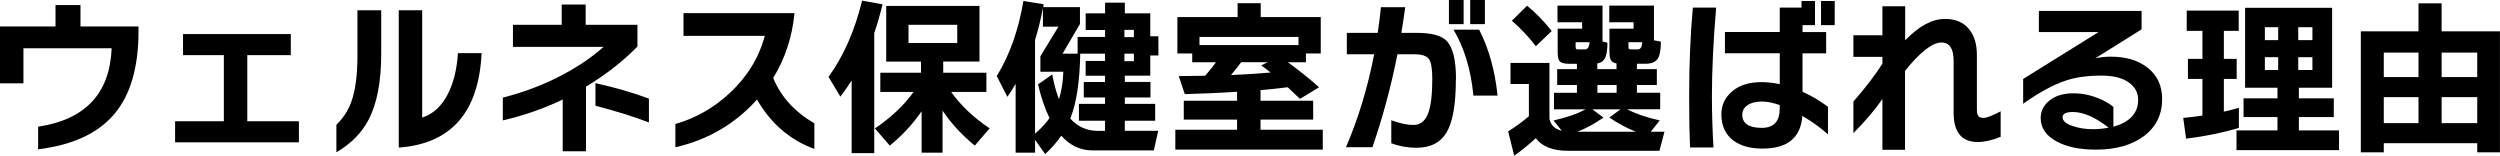
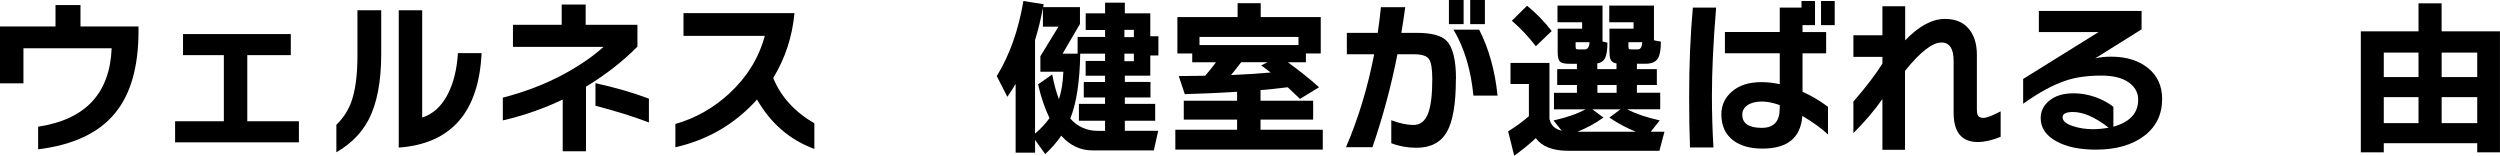
<svg xmlns="http://www.w3.org/2000/svg" id="_レイヤー_2" data-name="レイヤー 2" viewBox="0 0 668.77 41.65">
  <g id="_レイヤー_1-2" data-name="レイヤー 1">
    <g>
      <path d="M37.05,8.35c0,9.6-2.12,16.94-6.36,22.02-4.33,5.23-11.16,8.42-20.49,9.57v-6.05c12.63-1.9,19.19-8.89,19.67-20.98H6.27v9.39H0V7.08h14.85V1.35h6.68v5.73h15.52v1.26Z" />
      <path d="M79.96,38.08h-33.12v-5.64h13.04V14.75h-10.92v-5.64h28.83v5.64h-11.64v17.69h13.81v5.64Z" />
      <path d="M101.98,14.39c0,7.49-1.14,13.4-3.43,17.73-1.84,3.49-4.69,6.36-8.57,8.62v-7.35c1.81-1.78,3.13-3.79,3.97-6.05,1.11-3.07,1.67-7.22,1.67-12.45V2.75h6.36v11.64ZM128.83,14.21c-.75,15.82-8.14,24.25-22.16,25.27V2.75h6.27v28.7c2.95-.96,5.25-3.08,6.9-6.36,1.5-2.95,2.39-6.57,2.66-10.88h6.32Z" />
      <path d="M170.52,12.45c-3.79,3.88-8.38,7.46-13.76,10.74v17.28h-6.23v-13.85c-5.02,2.41-10.36,4.27-16.02,5.59v-6.09c5.93-1.53,11.36-3.62,16.29-6.27,4.18-2.26,7.73-4.69,10.65-7.31h-24.23v-5.91h13.04V1.22h6.41v5.42h13.85v5.82ZM173.59,32.76c-3.97-1.53-8.74-3.02-14.3-4.47v-6.05c5.5,1.23,10.27,2.62,14.3,4.15v6.36Z" />
      <path d="M217.85,39.84c-6.56-2.41-11.67-6.81-15.34-13.22-5.9,6.56-13.18,10.81-21.84,12.77v-6.23c5.38-1.53,10.2-4.26,14.44-8.17,4.72-4.36,7.88-9.49,9.48-15.39h-21.75V3.52h29.69c-.6,6.35-2.5,12.12-5.69,17.33,2.02,4.99,5.69,9.04,11.01,12.14v6.86Z" />
-       <path d="M233.87,40.97h-6.05v-19.45c-.93,1.47-1.94,2.92-3.02,4.33l-3.16-5.28c4.03-5.57,7.02-12.36,8.98-20.4l5.46.99c-.66,2.77-1.4,5.33-2.21,7.67v32.13ZM246.55,29.74c-2.32,3.4-5.16,6.47-8.53,9.21l-3.97-4.6c4.36-2.95,7.81-6.2,10.33-9.75h-8.89v-5.14h10.88v-2.98h-9.3V1.58h24.95v14.89h-9.7v2.98h11.55v5.14h-9.43c2.53,3.58,5.96,6.83,10.29,9.75l-3.97,4.6c-3.4-2.77-6.27-5.88-8.62-9.34v11.24h-5.6v-11.1ZM256.07,11.51v-4.87h-13.04v4.87h13.04Z" />
      <path d="M276.88,40.84h-5.19v-18.41c-.66,1.14-1.4,2.3-2.21,3.47l-2.84-5.55c3.43-5.57,5.81-12.26,7.13-20.08l5.42.86-.13.77h9.84v4.51l-4.65,7.94h4.02v-4.47h7.35v-1.85h-5.19V3.56h5.19V.72h5.28v2.84h6.81v6.14h2.17v5.14h-2.17v5.41h-6.81v1.67h6.86v4.15h-6.86v1.71h8.12v4.51h-8.12v2.71h8.93l-1.17,5.23h-16.47c-3.19,0-5.96-1.31-8.3-3.93-1.14,1.68-2.57,3.32-4.29,4.92l-2.71-3.79v3.38ZM276.88,10.74v25c1.56-1.32,2.86-2.71,3.88-4.15-1.23-2.5-2.26-5.5-3.07-9.02l3.79-2.66c.48,2.59,1.08,4.8,1.8,6.63.69-2.17,1.08-4.62,1.17-7.35h-6.14v-4.15l4.83-7.9h-4.15V2.12c-.57,3.07-1.28,5.94-2.12,8.62ZM288.97,14.35c-.12,7.46-1.01,13.25-2.66,17.37,1.96,2.2,4.44,3.29,7.45,3.29h1.85v-2.71h-6.99v-4.51h6.99v-1.71h-5.69v-4.15h5.69v-1.67h-5.19v-3.97h5.19v-1.94h-6.63ZM303.32,9.93v-1.94h-2.53v1.94h2.53ZM303.32,16.38v-2.03h-2.53v2.03h2.53Z" />
      <path d="M353.85,40.02h-39.44v-5.32h16.52v-2.71h-14.26v-5.05h14.26v-2.39c-4.69.3-9.36.51-13.99.63l-1.62-4.83c1.8,0,4.17-.03,7.08-.09,1.23-1.44,2.2-2.65,2.89-3.61h-6.36v-2.35h-3.97V4.56h16.11V.86h6.18v3.7h16.06v9.75h-3.97v2.35h-4.83c2.86,2.05,5.64,4.27,8.35,6.68l-5.1,3.11c-1.35-1.29-2.45-2.33-3.29-3.11-3.04.36-5.46.62-7.27.77v2.84h14.08v5.05h-14.08v2.71h16.65v5.32ZM320.87,12.05h26.49v-2.17h-26.49v2.17ZM332.02,16.65c-.84,1.11-1.75,2.26-2.71,3.43,3.52-.15,7.05-.38,10.6-.68-.87-.69-1.71-1.32-2.53-1.9l1.71-.86h-7.08Z" />
      <path d="M389.46,21.12c0,6.68-.81,11.42-2.44,14.21-1.62,2.8-4.33,4.2-8.12,4.2-2.38,0-4.62-.41-6.72-1.22v-6.14c2.29.84,4.26,1.26,5.91,1.26,1.83,0,3.14-1.02,3.93-3.07.75-1.92,1.13-5.01,1.13-9.25,0-2.74-.31-4.52-.92-5.35-.62-.83-1.92-1.24-3.9-1.24h-4.51c-1.65,8.42-3.88,16.71-6.68,24.86h-7.08c3.31-7.7,5.82-15.99,7.54-24.86h-7.31v-5.73h8.26c.36-2.44.65-4.72.86-6.86h6.5c-.27,2.05-.62,4.33-1.04,6.86h4.15c3.91,0,6.56.71,7.94,2.12,1.68,1.71,2.53,5.11,2.53,10.2ZM391.53,6.45h-3.93V0h3.93v6.45ZM400.6,25.58h-6.45c-.66-6.92-2.44-12.8-5.32-17.64h6.86c2.59,5.05,4.23,10.94,4.92,17.64ZM397.22,6.45h-3.93V0h3.93v6.45Z" />
      <path d="M410.84,36.96c-1.78,1.65-3.7,3.22-5.78,4.69l-1.62-6.5c2.14-1.35,3.99-2.71,5.55-4.06v-8.62h-4.92v-5.64h10.42v14.98c.36,1.69,1.46,2.74,3.29,3.16l-2.21-2.75c3.52-.78,6.38-1.77,8.57-2.98h-8.44v-4.42h6.14v-2.08h-5.28v-4.24h5.28v-1.44h-2.08c-1.23,0-2.05-.2-2.46-.59-.41-.39-.61-1.26-.61-2.62v-6.18h6.54v-1.71h-6.59V1.49h12.05v9.61l1.31.32c0,1.83-.2,3.17-.59,4.02-.39.84-1.1,1.35-2.12,1.53v1.53h5.14v-1.53c-.81-.12-1.35-.5-1.62-1.13-.18-.42-.27-1.13-.27-2.12v-6.05h6.45v-1.71h-6.5V1.49h11.96v9.29l1.85.36c0,2.17-.27,3.67-.81,4.51-.6.93-1.69,1.4-3.25,1.4h-2.35v1.44h5.33v4.24h-5.33v2.08h6.23v4.42h-8.84c2.2,1.17,5.1,2.17,8.71,2.98l-2.39,3.02h3.66l-1.35,5.1h-24.5c-4.06,0-6.92-1.13-8.57-3.38ZM415.09,8.3l-4.24,4.06c-1.92-2.5-4.06-4.77-6.41-6.81l4.06-4.02c2.35,1.89,4.54,4.15,6.59,6.77ZM425.24,11.28h-3.75v1.13c0,.39.05.62.16.7.1.08.34.11.7.11h1.62c.75,0,1.17-.65,1.26-1.94ZM428.94,31.45c-2.23,1.56-4.54,2.83-6.95,3.79h15.61c-2.47-.99-4.83-2.26-7.08-3.79l2.98-2.21h-7.54l2.98,2.21ZM432.46,24.82v-2.08h-5.14v2.08h5.14ZM439.32,11.28h-3.7v1.13c0,.39.05.62.16.7s.34.11.7.11h1.62c.75,0,1.16-.65,1.22-1.94Z" />
      <path d="M459.08,2.03c-.75,8.93-1.13,16.83-1.13,23.69,0,4.54.14,9.12.41,13.72h-6.27c-.15-3.7-.23-8.23-.23-13.58,0-8.6.33-16.54.99-23.83h6.23ZM489,35.96c-1.74-1.62-4.03-3.28-6.86-4.96-.42,5.84-3.97,8.75-10.65,8.75-3.28,0-5.88-.72-7.81-2.17-2.14-1.62-3.2-3.96-3.2-6.99,0-2.47.96-4.52,2.89-6.16,1.92-1.64,4.53-2.46,7.81-2.46,1.56,0,3.2.18,4.92.54v-8.26h-14.67v-5.69h14.67V2.03h5.82V.27h3.61v6.45h-3.34v1.85h6.32v5.69h-6.32v10.29c2.41,1.08,4.68,2.42,6.81,4.02v7.4ZM476.09,29.1v-.99c-1.8-.63-3.38-.95-4.74-.95-1.62,0-2.91.32-3.86.97-.95.65-1.42,1.5-1.42,2.55,0,2.35,1.74,3.52,5.23,3.52,3.19,0,4.78-1.7,4.78-5.1ZM490.8,6.72h-3.66V.27h3.66v6.45Z" />
      <path d="M535.2,36.59c-2.26.93-4.3,1.4-6.14,1.4-4.3,0-6.45-2.62-6.45-7.85v-13.85c0-3.28-1.08-4.92-3.25-4.92-2.44,0-5.69,2.53-9.75,7.58v21.12h-6.05v-13.58c-2.05,2.95-4.63,5.99-7.76,9.12v-8.44c3.34-3.85,5.93-7.23,7.76-10.15v-1.81h-7.76v-5.78h7.76V1.67h6.09v9.12c3.67-3.82,7.22-5.73,10.65-5.73,2.92,0,5.11.98,6.59,2.93,1.29,1.69,1.94,3.91,1.94,6.68v14.39c0,.9.09,1.5.27,1.8.24.45.74.68,1.49.68.84,0,2.38-.59,4.6-1.76v6.81Z" />
      <path d="M578.39,26.49c0,4.15-1.61,7.45-4.83,9.88s-7.52,3.66-12.91,3.66c-4.33,0-7.84-.74-10.51-2.21-2.83-1.53-4.24-3.62-4.24-6.27,0-1.74.71-3.23,2.12-4.47,1.62-1.41,3.83-2.12,6.63-2.12,2.5,0,4.95.54,7.36,1.62,1.44.66,2.56,1.34,3.34,2.03v5.28c4.42-1.23,6.63-3.64,6.63-7.22,0-1.92-.87-3.48-2.59-4.67-1.73-1.19-4.13-1.78-7.2-1.78-3.64,0-6.75.42-9.34,1.26-3.4,1.08-7.28,3.17-11.64,6.27v-6.63l20.17-12.54h-15.97V2.93h27.48v4.92l-12.41,7.76c1.23-.3,2.65-.45,4.24-.45,4.09,0,7.39,1.02,9.9,3.05s3.77,4.79,3.77,8.28ZM564.08,34.16c-3.58-2.8-6.77-4.2-9.57-4.2-1.83,0-2.75.47-2.75,1.4,0,.99.93,1.79,2.8,2.39,1.62.54,3.4.81,5.33.81,1.41,0,2.81-.14,4.2-.41Z" />
-       <path d="M598.92,34.2c-4.12,1.26-8.83,2.23-14.12,2.89l-.77-5.55c1.86-.18,3.58-.39,5.14-.63v-9.79h-3.88v-5.37h3.88v-7.49h-4.2V2.84h13.9v5.42h-3.97v7.49h3.43v5.37h-3.43v8.75c1.2-.27,2.54-.62,4.02-1.04v5.37ZM625.72,40.16h-27.44v-5.28h10.96v-3.56h-9.07v-5.01h9.07v-2.84h-8.66V2.08h23.28v21.39h-8.89v2.84h9.34v5.01h-9.34v3.56h10.74v5.28ZM609.43,10.74v-3.47h-3.56v3.47h3.56ZM609.43,18.73v-3.43h-3.56v3.43h3.56ZM618.59,10.74v-3.47h-3.79v3.47h3.79ZM618.59,18.73v-3.43h-3.79v3.43h3.79Z" />
      <path d="M668.77,40.75h-6.09v-2.44h-25v2.44h-6.14V8.39h15.43V.9h6.18v7.49h15.61v32.35ZM646.97,20.62v-6.54h-9.29v6.54h9.29ZM646.97,32.94v-6.95h-9.29v6.95h9.29ZM662.68,20.62v-6.54h-9.52v6.54h9.52ZM662.68,32.94v-6.95h-9.52v6.95h9.52Z" />
    </g>
  </g>
</svg>